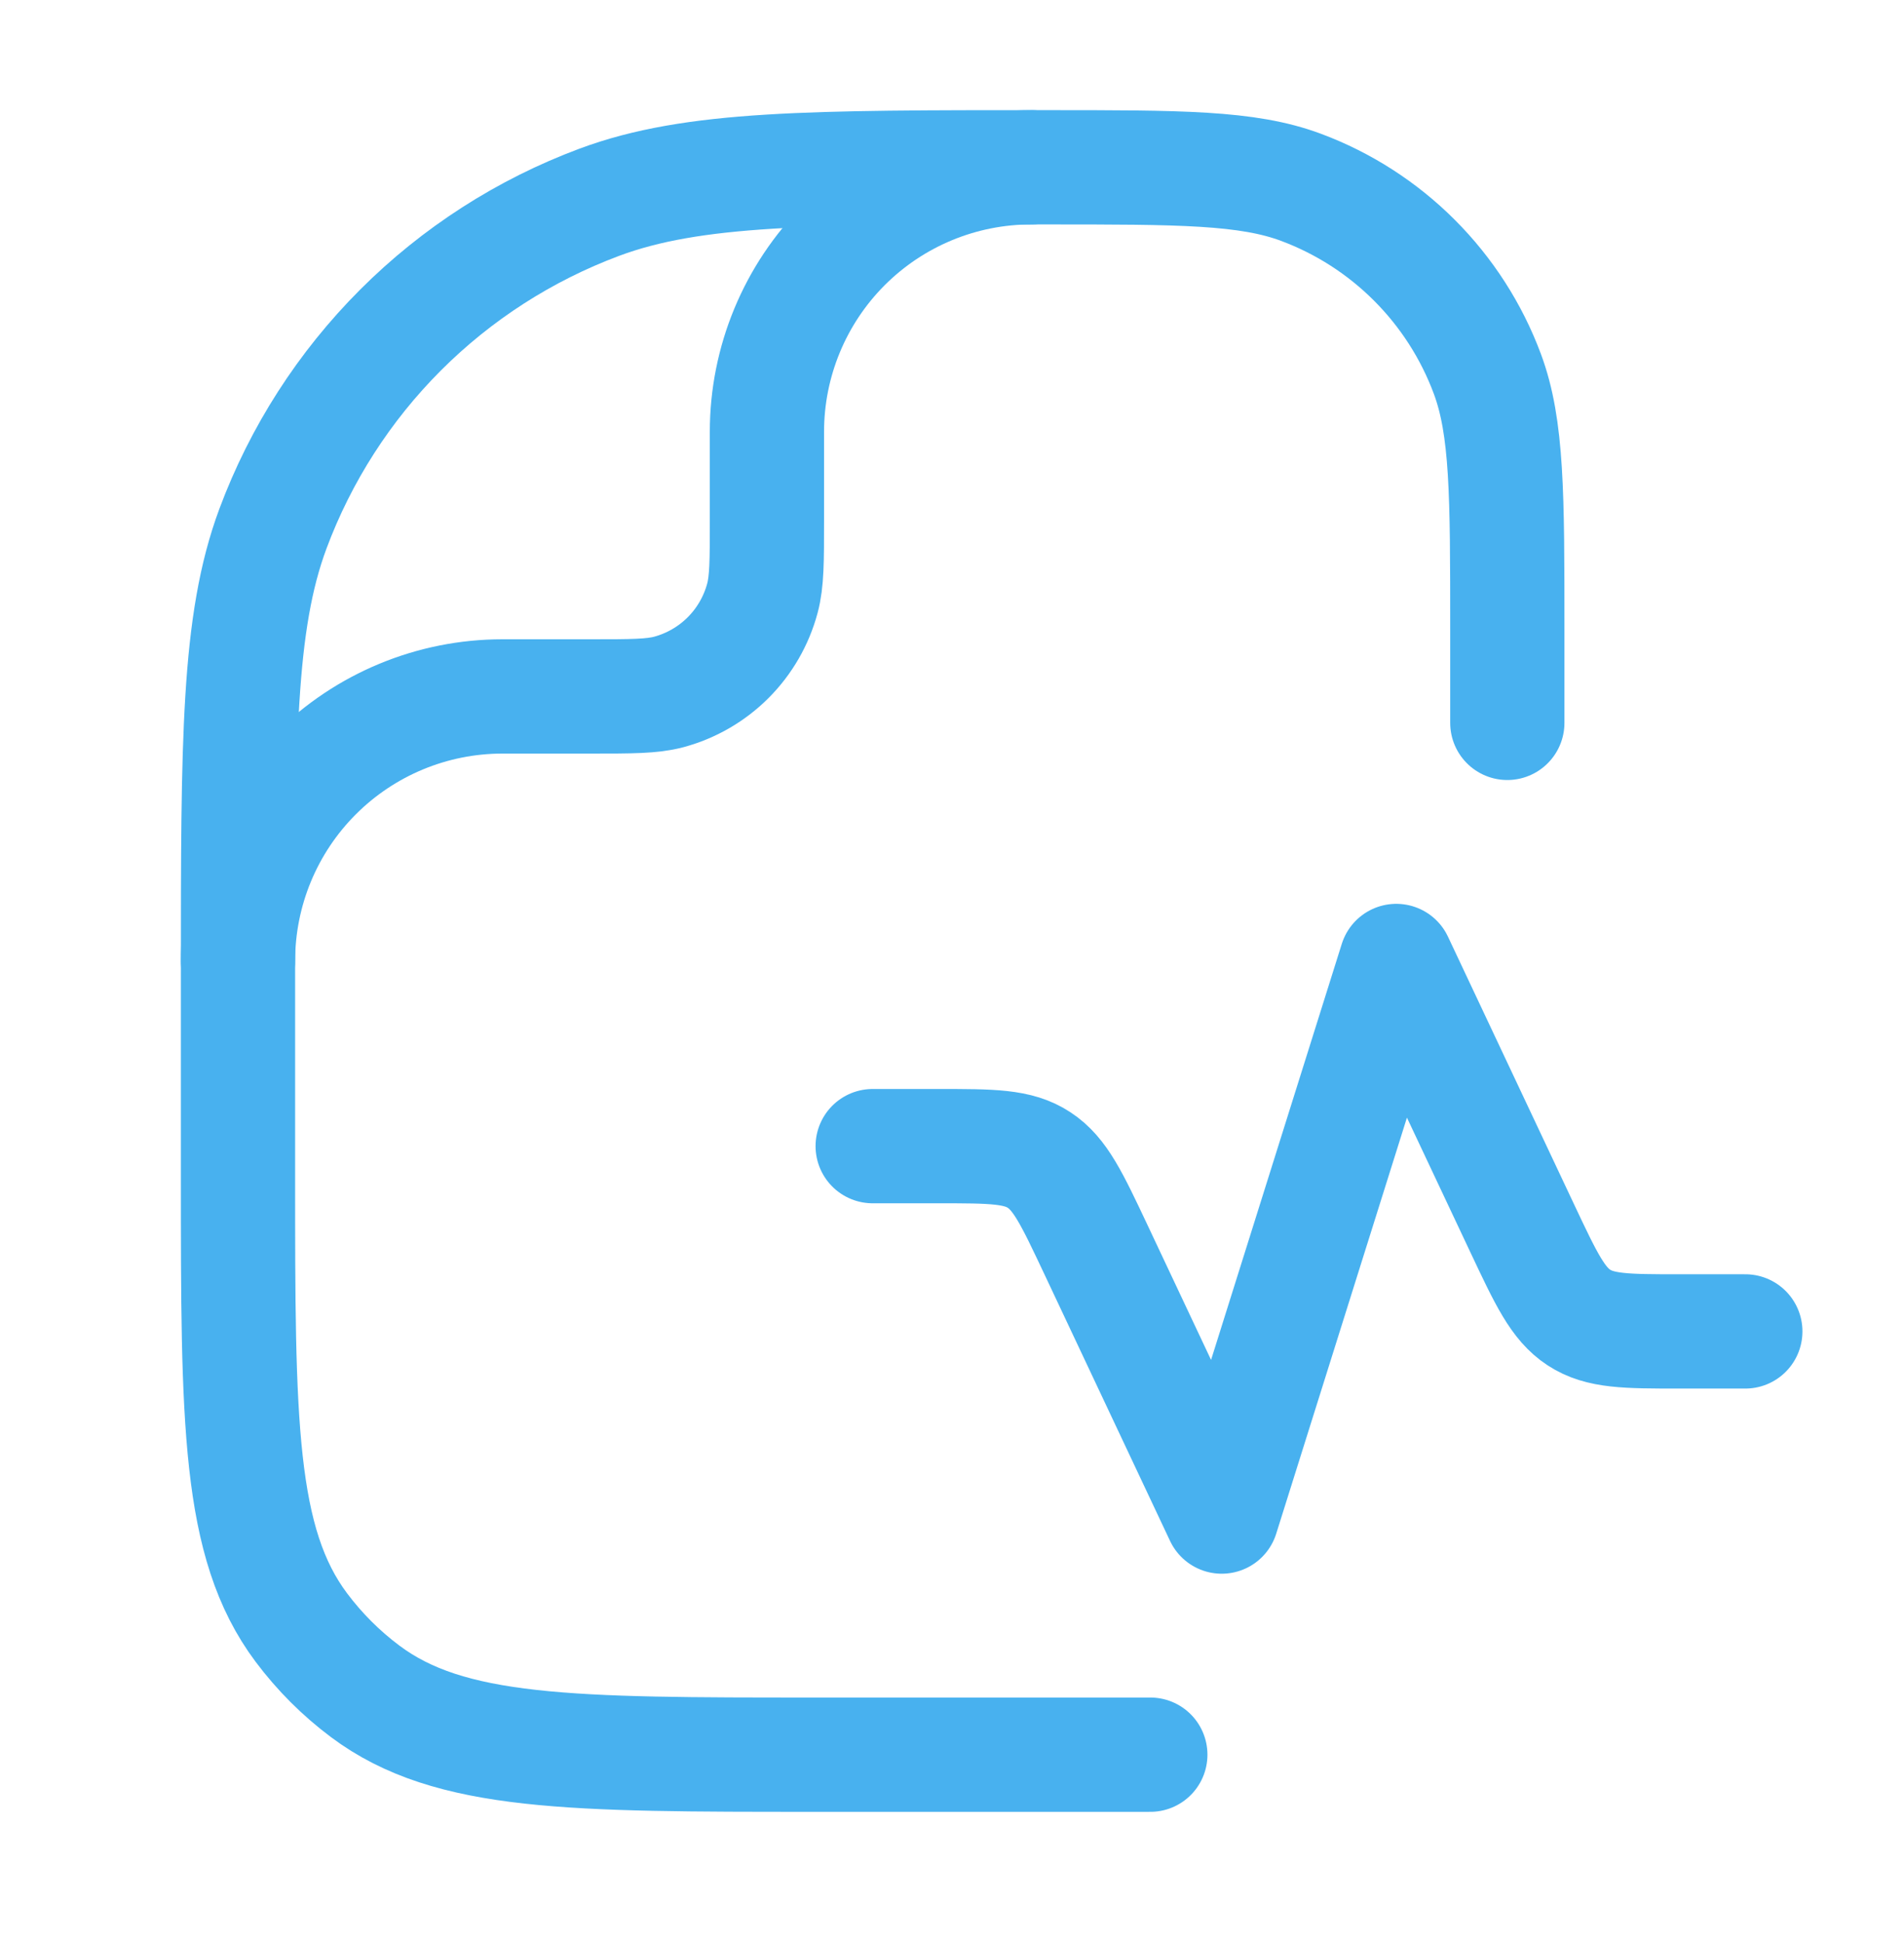
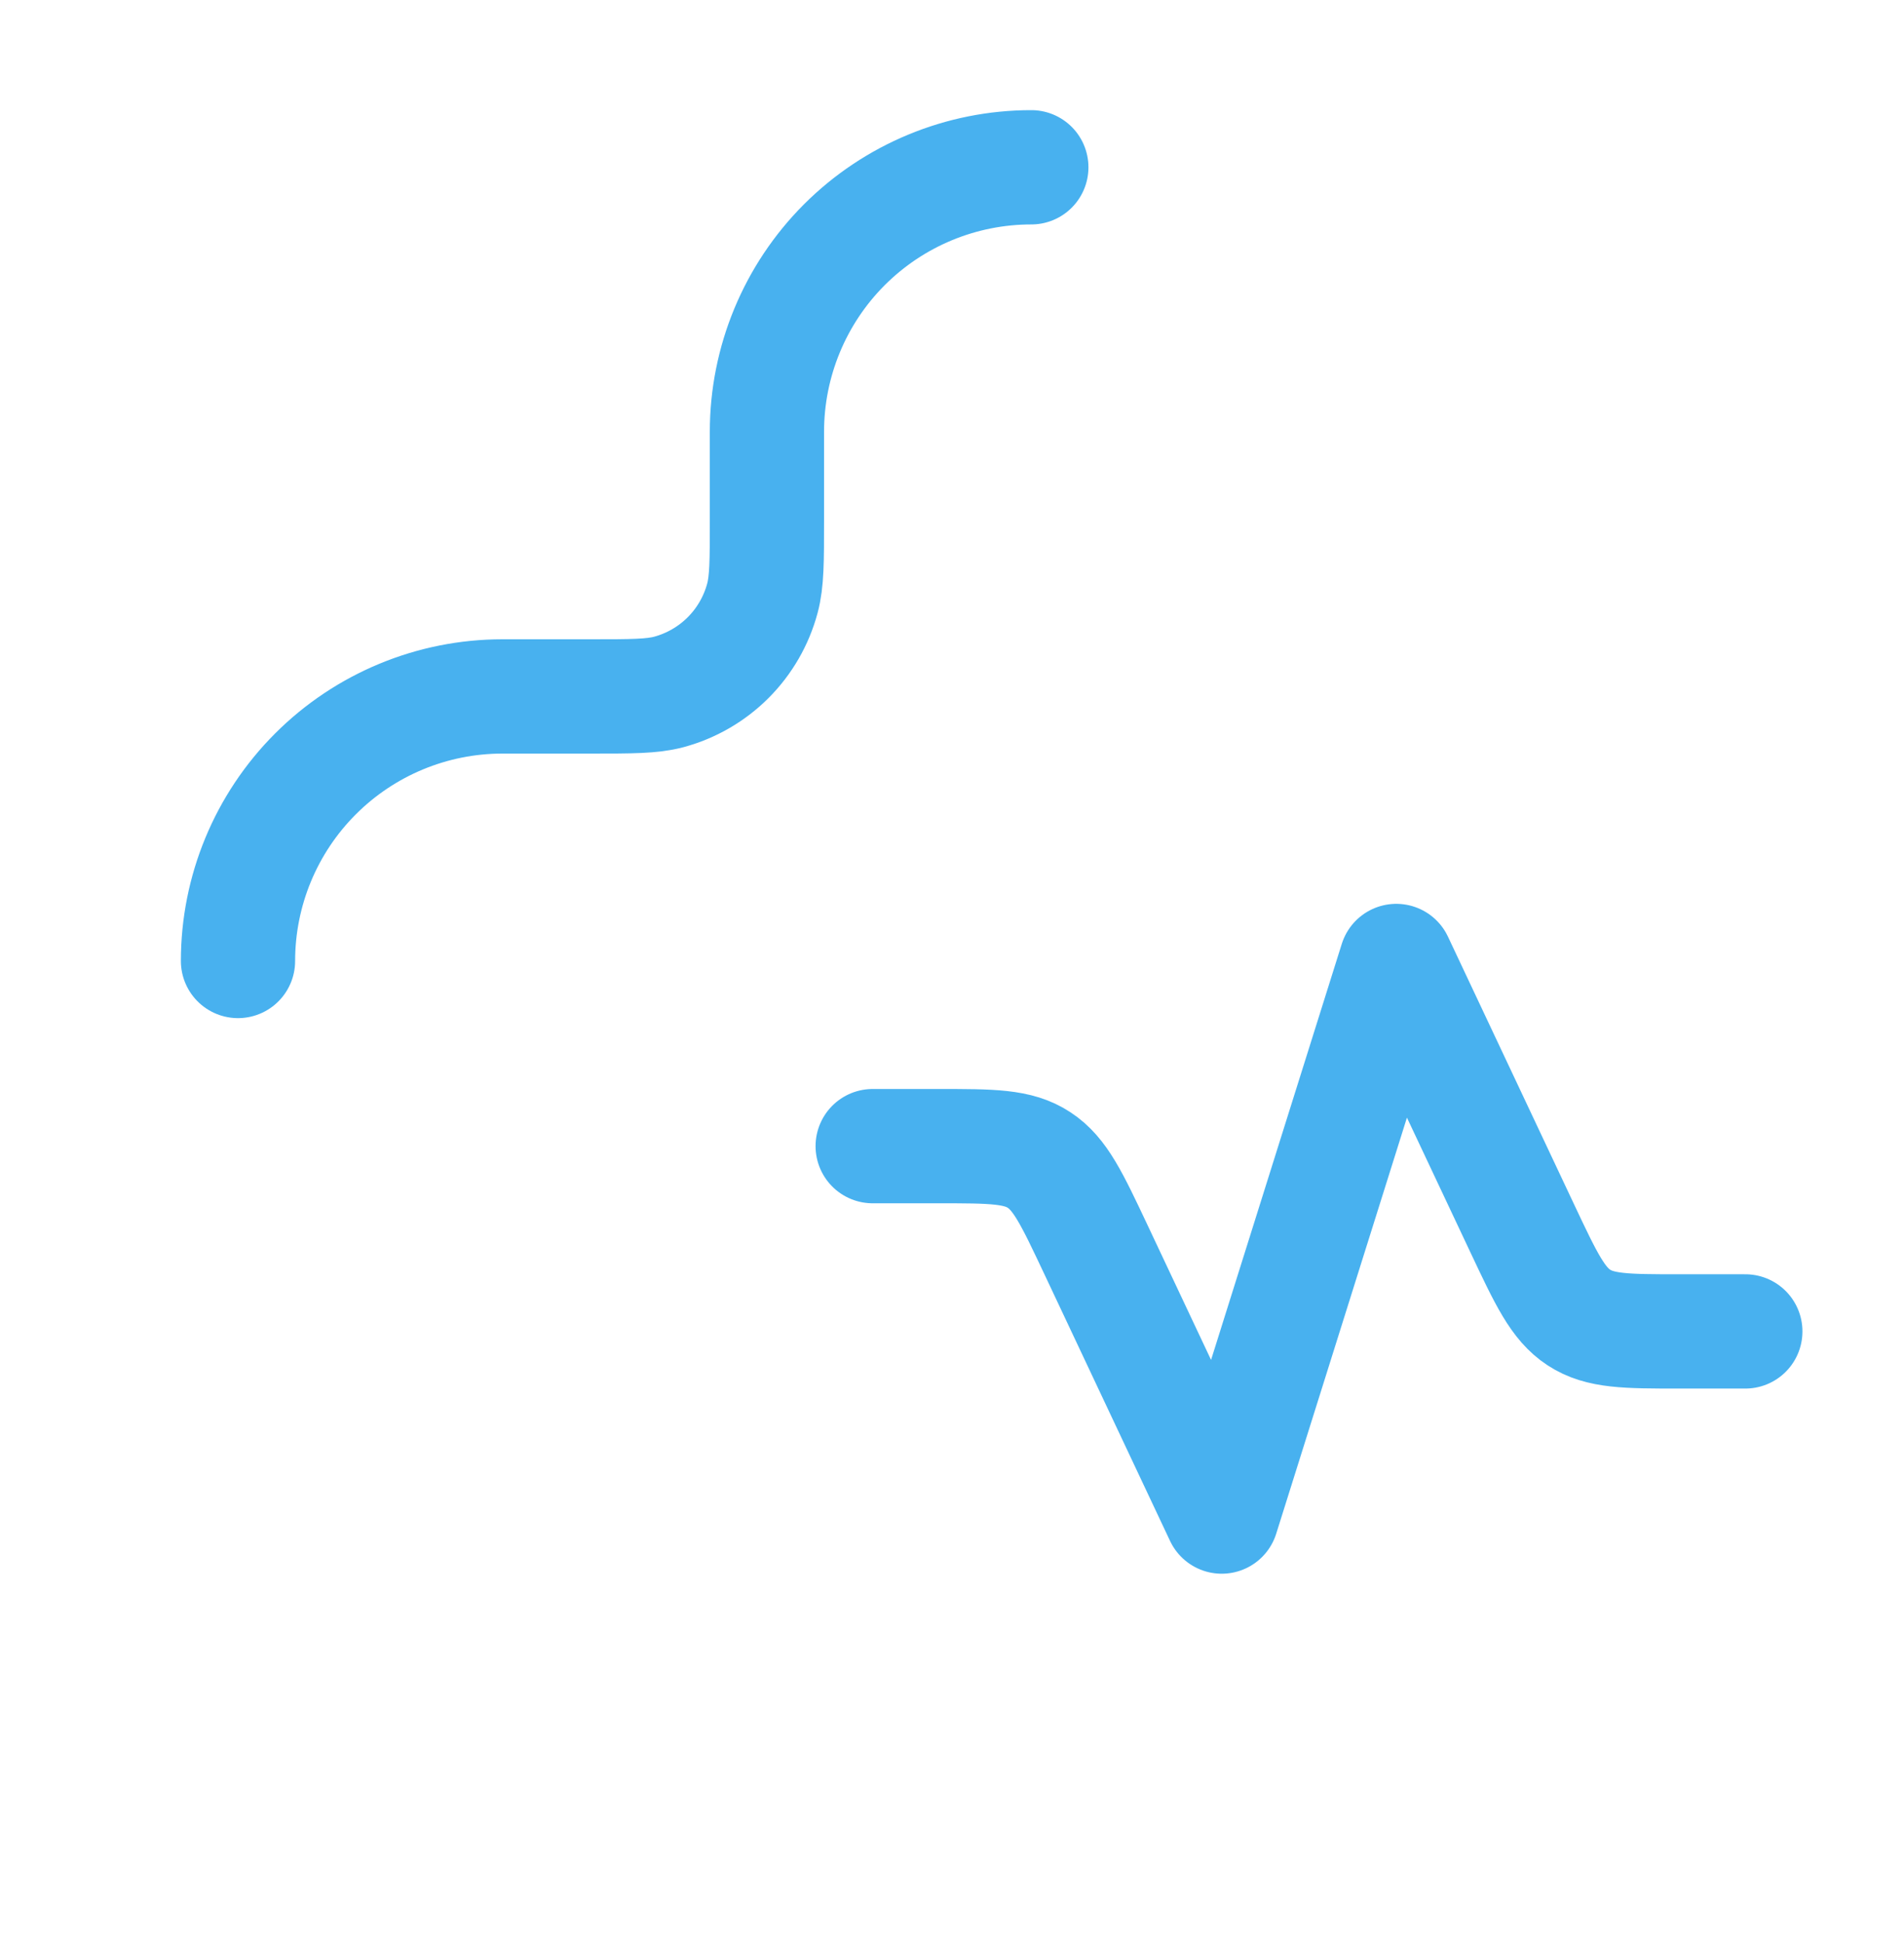
<svg xmlns="http://www.w3.org/2000/svg" width="50" height="51" viewBox="0 0 50 51" fill="none">
-   <path d="M39.583 18.974V16.512C39.583 12.984 39.583 11.22 39.058 9.811C38.641 8.692 37.988 7.676 37.143 6.831C36.298 5.986 35.282 5.333 34.163 4.916C32.754 4.391 30.99 4.391 27.462 4.391C21.29 4.391 18.202 4.391 15.738 5.309C13.778 6.04 11.999 7.183 10.52 8.661C9.041 10.14 7.897 11.919 7.167 13.878C6.25 16.343 6.25 19.43 6.25 25.603V30.905C6.25 37.301 6.25 40.497 7.912 42.718C8.389 43.354 8.953 43.919 9.59 44.395C11.81 46.057 15.006 46.057 21.402 46.057H30.208" stroke="#48B1EF" stroke-width="3" stroke-linecap="round" stroke-linejoin="round" />
  <path d="M22.917 30.084H24.667C26.046 30.084 26.735 30.084 27.288 30.449C27.842 30.811 28.15 31.466 28.767 32.772L32.083 39.807L36.667 25.224L39.983 32.259C40.6 33.566 40.908 34.22 41.462 34.582C42.017 34.945 42.704 34.947 44.083 34.947H45.833M6.25 25.224C6.25 23.382 6.982 21.616 8.284 20.314C9.586 19.012 11.352 18.28 13.194 18.28H15.508C16.585 18.28 17.123 18.28 17.565 18.162C18.154 18.003 18.691 17.692 19.122 17.261C19.553 16.829 19.863 16.292 20.021 15.703C20.14 15.261 20.14 14.724 20.14 13.647V11.334C20.14 9.493 20.871 7.727 22.173 6.424C23.476 5.122 25.242 4.391 27.083 4.391" stroke="#48B1EF" stroke-width="3" stroke-linecap="round" stroke-linejoin="round" />
</svg>